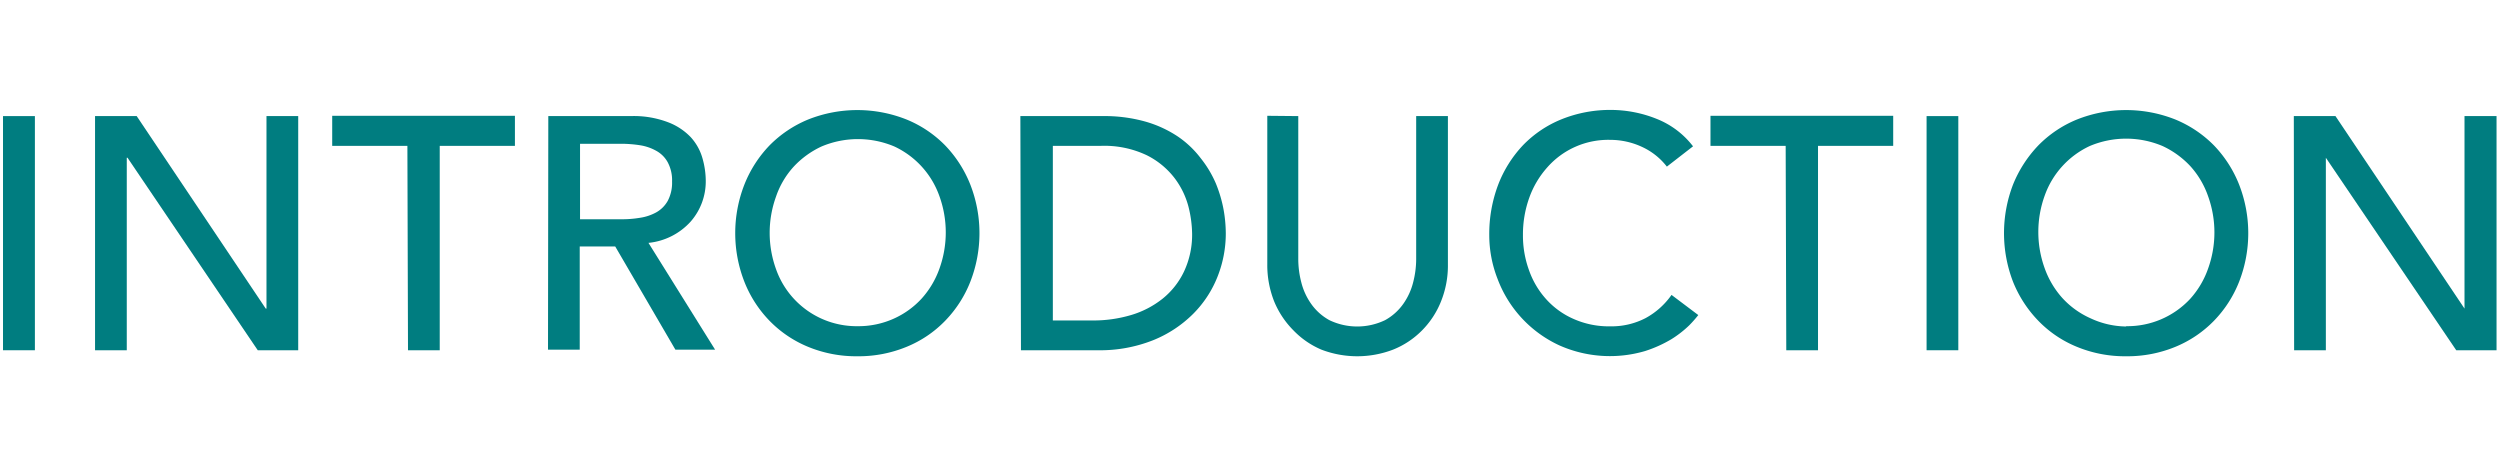
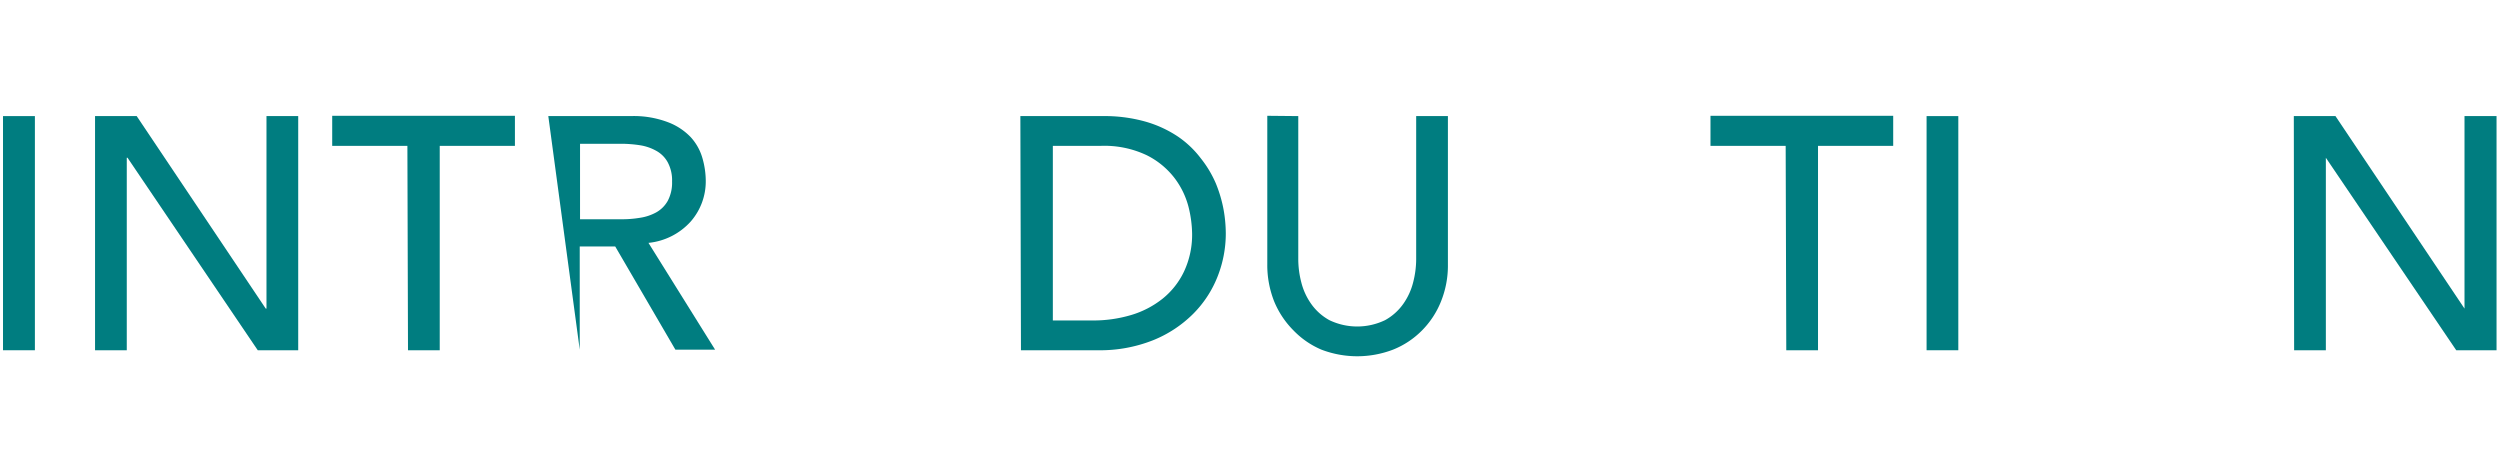
<svg xmlns="http://www.w3.org/2000/svg" id="レイヤー_1" data-name="レイヤー 1" viewBox="0 0 166.24 31">
  <defs>
    <style>.cls-1{fill:none;}.cls-2{fill:#007d80;}</style>
  </defs>
  <rect class="cls-1" width="166.24" height="31" />
  <path class="cls-2" d="M657.19,387.75h2.12v15.57h-2.12Z" transform="translate(-656.99 -380.03)" />
  <path class="cls-2" d="M663.31,387.75h2.77l8.58,12.8h.05v-12.8h2.11v15.57h-2.69l-8.66-12.8h-.05v12.8h-2.11Z" transform="translate(-656.99 -380.03)" />
  <path class="cls-2" d="M684.08,389.73h-5v-2h12.15v2h-5v13.59h-2.11Z" transform="translate(-656.99 -380.03)" />
-   <path class="cls-2" d="M693.45,387.75h5.48a6.39,6.39,0,0,1,2.46.4,4.09,4.09,0,0,1,1.53,1,3.48,3.48,0,0,1,.78,1.4,5.52,5.52,0,0,1,.22,1.51,4.05,4.05,0,0,1-1,2.7,4.36,4.36,0,0,1-2.81,1.42l4.43,7.1h-2.64l-4-6.86h-2.36v6.86h-2.11Zm2.11,6.86h2.77a7.21,7.21,0,0,0,1.23-.1,3.22,3.22,0,0,0,1.07-.36,2,2,0,0,0,.76-.76,2.57,2.57,0,0,0,.29-1.29,2.53,2.53,0,0,0-.29-1.28,1.92,1.92,0,0,0-.76-.76,3.23,3.23,0,0,0-1.07-.37,8.39,8.39,0,0,0-1.23-.1h-2.77Z" transform="translate(-656.99 -380.03)" />
-   <path class="cls-2" d="M714,403.72a8.37,8.37,0,0,1-3.28-.63,7.62,7.62,0,0,1-2.56-1.73,7.86,7.86,0,0,1-1.67-2.59,8.88,8.88,0,0,1,0-6.47,8,8,0,0,1,1.67-2.6,7.74,7.74,0,0,1,2.56-1.72,8.85,8.85,0,0,1,6.56,0,7.64,7.64,0,0,1,2.56,1.72,8,8,0,0,1,1.67,2.6,8.88,8.88,0,0,1,0,6.47,7.86,7.86,0,0,1-1.67,2.59,7.52,7.52,0,0,1-2.56,1.73A8.37,8.37,0,0,1,714,403.72Zm0-2a5.72,5.72,0,0,0,2.42-.5,5.65,5.65,0,0,0,1.85-1.33,5.93,5.93,0,0,0,1.19-2,7.1,7.1,0,0,0,0-4.81,5.76,5.76,0,0,0-3-3.31,6.22,6.22,0,0,0-4.84,0,5.94,5.94,0,0,0-1.85,1.34,5.66,5.66,0,0,0-1.18,2,7.1,7.1,0,0,0,0,4.81,5.68,5.68,0,0,0,5.45,3.8Z" transform="translate(-656.99 -380.03)" />
+   <path class="cls-2" d="M693.45,387.75h5.48a6.39,6.39,0,0,1,2.46.4,4.09,4.09,0,0,1,1.53,1,3.48,3.48,0,0,1,.78,1.4,5.52,5.52,0,0,1,.22,1.51,4.05,4.05,0,0,1-1,2.7,4.36,4.36,0,0,1-2.81,1.42l4.43,7.1h-2.64l-4-6.86h-2.36v6.86Zm2.11,6.86h2.77a7.21,7.21,0,0,0,1.23-.1,3.22,3.22,0,0,0,1.07-.36,2,2,0,0,0,.76-.76,2.57,2.57,0,0,0,.29-1.29,2.53,2.53,0,0,0-.29-1.28,1.92,1.92,0,0,0-.76-.76,3.23,3.23,0,0,0-1.07-.37,8.39,8.39,0,0,0-1.23-.1h-2.77Z" transform="translate(-656.99 -380.03)" />
  <path class="cls-2" d="M724.84,387.75h5.44a10,10,0,0,1,2.89.37,7.69,7.69,0,0,1,2.16,1,6.49,6.49,0,0,1,1.51,1.44,7.26,7.26,0,0,1,1,1.67,8.83,8.83,0,0,1,.51,1.72,9.22,9.22,0,0,1,.15,1.58,7.78,7.78,0,0,1-.55,2.9,7.27,7.27,0,0,1-1.63,2.48,8,8,0,0,1-2.67,1.75,9.55,9.55,0,0,1-3.68.66h-5.09ZM727,401.34h2.66a8.81,8.81,0,0,0,2.54-.36,6.17,6.17,0,0,0,2.1-1.09,5.15,5.15,0,0,0,1.43-1.82,5.76,5.76,0,0,0,.53-2.54,7.73,7.73,0,0,0-.24-1.75,5.39,5.39,0,0,0-.92-1.9,5.31,5.31,0,0,0-1.86-1.53,6.57,6.57,0,0,0-3.08-.62H727Z" transform="translate(-656.99 -380.03)" />
  <path class="cls-2" d="M743.32,387.75v9.54a6.21,6.21,0,0,0,.2,1.51,4.28,4.28,0,0,0,.66,1.44,3.61,3.61,0,0,0,1.21,1.08,4.28,4.28,0,0,0,3.7,0,3.61,3.61,0,0,0,1.21-1.08,4.28,4.28,0,0,0,.66-1.44,6.21,6.21,0,0,0,.2-1.51v-9.54h2.11v9.87a6.37,6.37,0,0,1-.47,2.48,5.75,5.75,0,0,1-1.27,1.92,5.63,5.63,0,0,1-1.91,1.26,6.66,6.66,0,0,1-4.76,0A5.63,5.63,0,0,1,743,402a5.93,5.93,0,0,1-1.28-1.92,6.56,6.56,0,0,1-.46-2.48v-9.87Z" transform="translate(-656.99 -380.03)" />
-   <path class="cls-2" d="M767.83,391.11a4.42,4.42,0,0,0-1.67-1.32,5,5,0,0,0-2.09-.46,5.4,5.4,0,0,0-4.21,1.85,6.1,6.1,0,0,0-1.18,2,7.22,7.22,0,0,0-.42,2.48,6.71,6.71,0,0,0,.4,2.33,5.67,5.67,0,0,0,1.14,1.93,5.31,5.31,0,0,0,1.83,1.32,5.78,5.78,0,0,0,2.44.49,4.91,4.91,0,0,0,2.35-.55,5.05,5.05,0,0,0,1.72-1.54l1.78,1.34a7.91,7.91,0,0,1-.61.69,7.12,7.12,0,0,1-1.17.91,8.41,8.41,0,0,1-1.75.79,8.27,8.27,0,0,1-5.7-.37,7.93,7.93,0,0,1-4.12-4.43,8,8,0,0,1-.55-2.91,9.27,9.27,0,0,1,.59-3.34,8,8,0,0,1,1.66-2.64,7.45,7.45,0,0,1,2.56-1.72,8.63,8.63,0,0,1,3.31-.62,8.2,8.2,0,0,1,3,.59,5.69,5.69,0,0,1,2.43,1.83Z" transform="translate(-656.99 -380.03)" />
  <path class="cls-2" d="M775.73,389.73h-5v-2h12.15v2h-5v13.59h-2.11Z" transform="translate(-656.99 -380.03)" />
  <path class="cls-2" d="M785.1,387.75h2.11v15.57H785.1Z" transform="translate(-656.99 -380.03)" />
-   <path class="cls-2" d="M798.37,403.72a8.37,8.37,0,0,1-3.28-.63,7.52,7.52,0,0,1-2.56-1.73,8,8,0,0,1-1.68-2.59,9,9,0,0,1,0-6.47,8.2,8.2,0,0,1,1.68-2.6,7.64,7.64,0,0,1,2.56-1.72,8.85,8.85,0,0,1,6.56,0,7.74,7.74,0,0,1,2.56,1.72,8,8,0,0,1,1.67,2.6,8.88,8.88,0,0,1,0,6.47,7.86,7.86,0,0,1-1.67,2.59,7.62,7.62,0,0,1-2.56,1.73A8.37,8.37,0,0,1,798.37,403.72Zm0-2a5.7,5.7,0,0,0,4.27-1.83,5.91,5.91,0,0,0,1.18-2,7.1,7.1,0,0,0,0-4.81,5.81,5.81,0,0,0-1.18-2,5.94,5.94,0,0,0-1.85-1.34,6.22,6.22,0,0,0-4.84,0,5.76,5.76,0,0,0-3,3.31,7.1,7.1,0,0,0,0,4.81,5.93,5.93,0,0,0,1.19,2,5.65,5.65,0,0,0,1.85,1.33A5.72,5.72,0,0,0,798.37,401.74Z" transform="translate(-656.99 -380.03)" />
  <path class="cls-2" d="M809.52,387.75h2.77l8.58,12.8h0v-12.8H823v15.57h-2.68l-8.67-12.8h0v12.8h-2.11Z" transform="translate(-656.99 -380.03)" />
</svg>